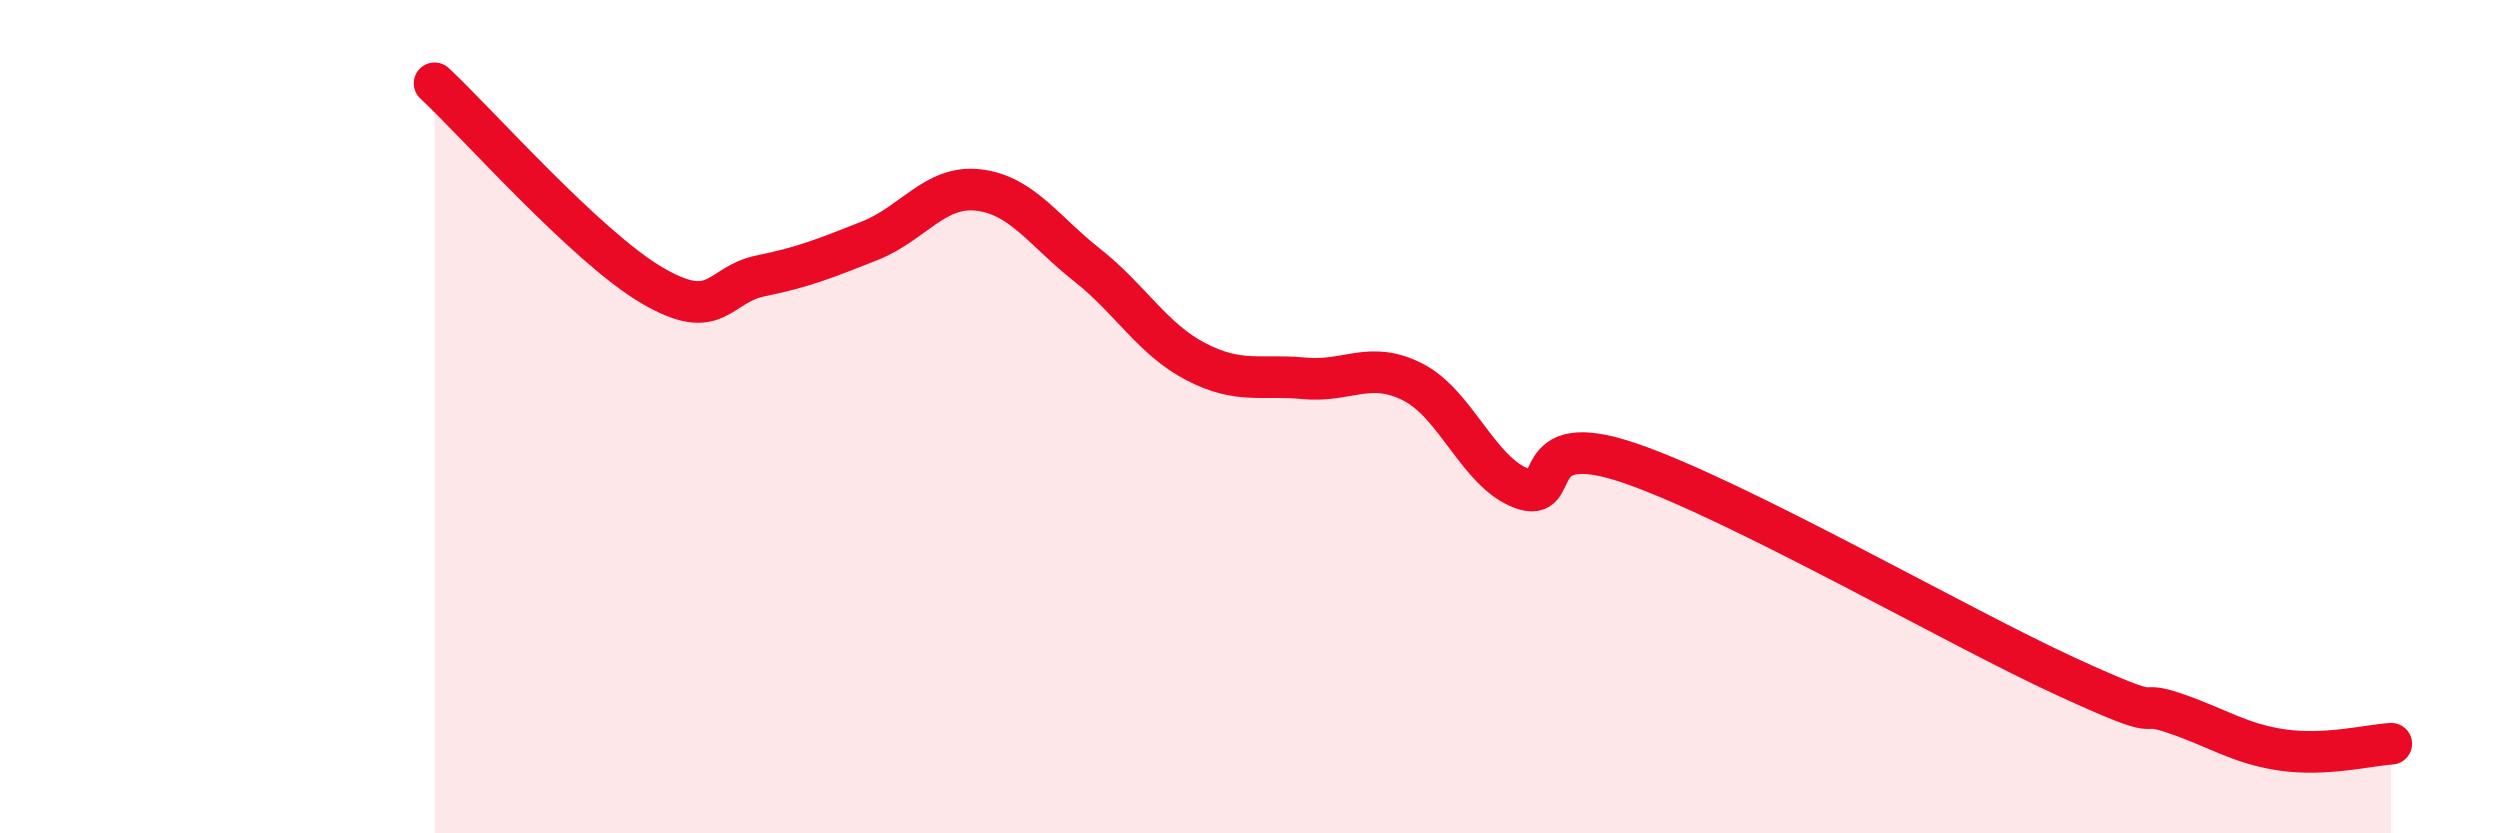
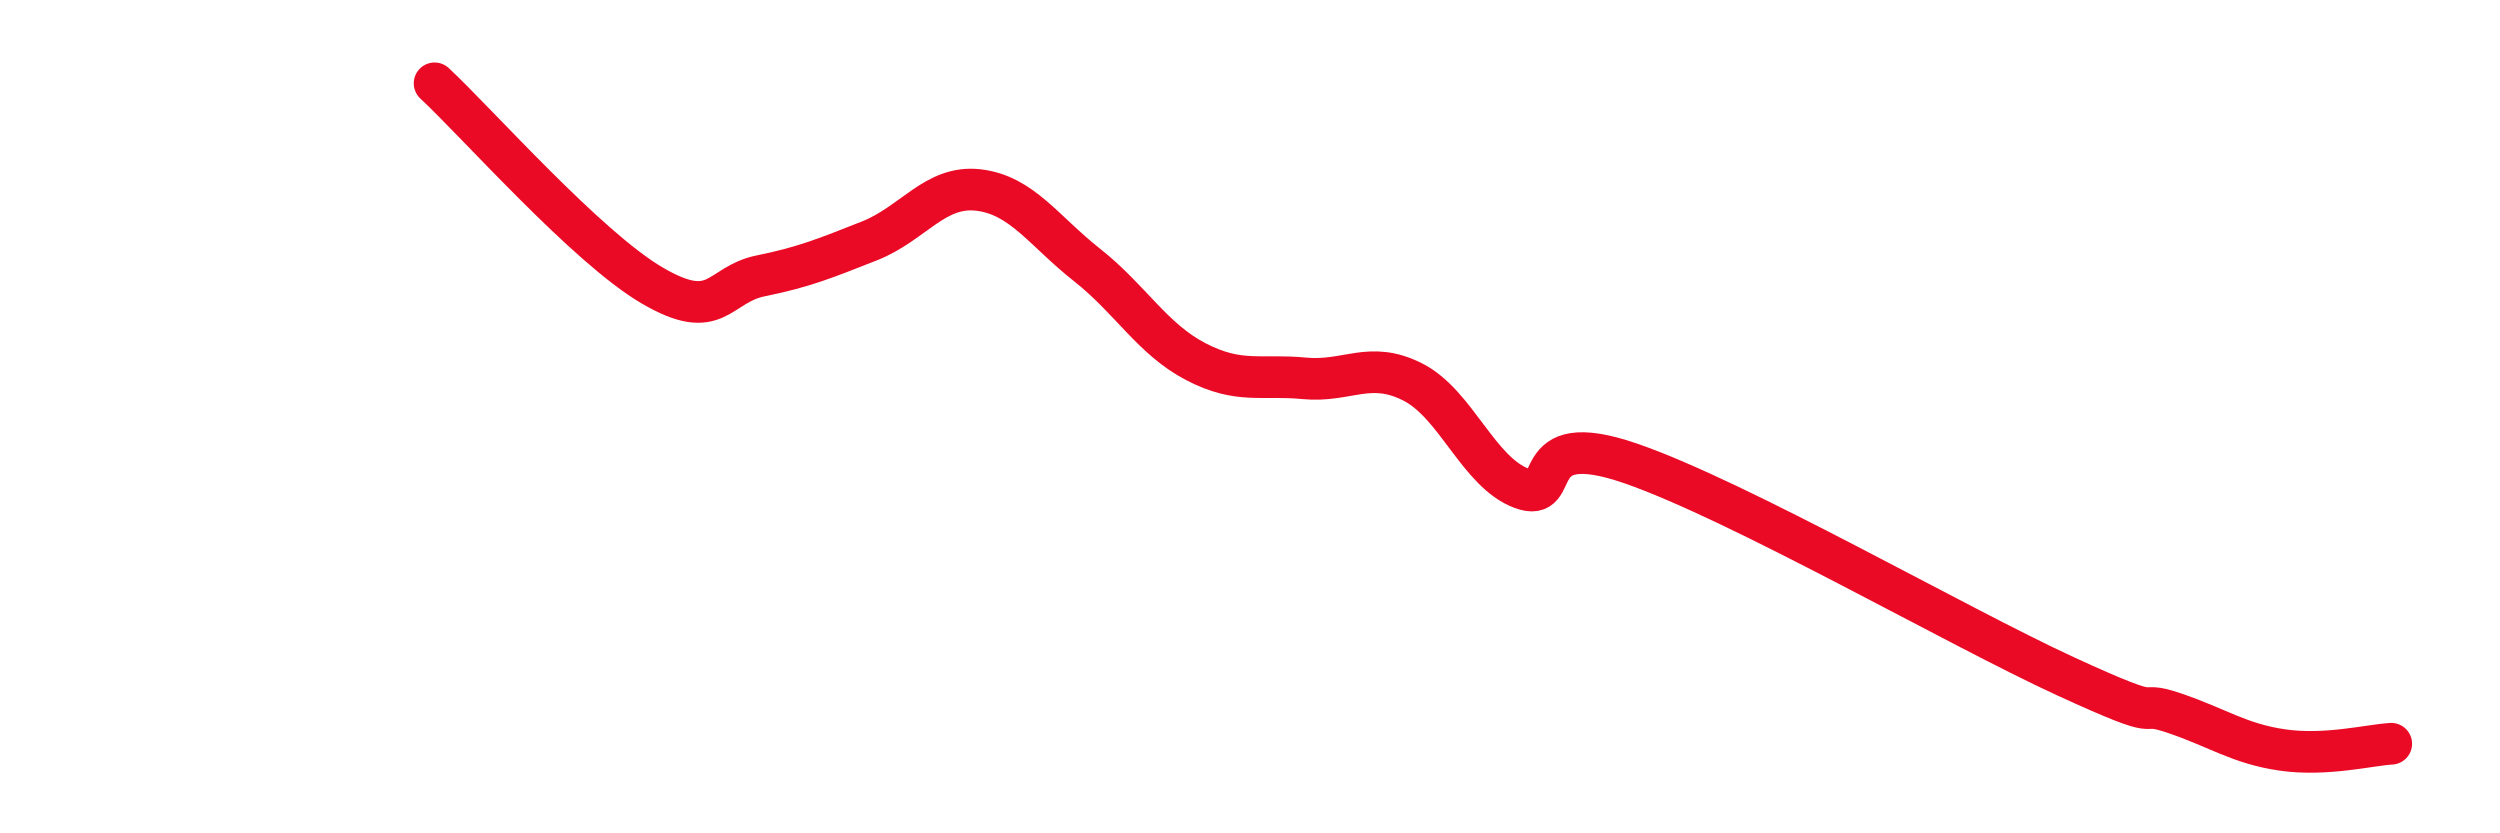
<svg xmlns="http://www.w3.org/2000/svg" width="60" height="20" viewBox="0 0 60 20">
-   <path d="M 10.43,2 C 11.47,2.97 14.08,5.93 15.65,6.85 C 17.22,7.77 17.22,6.83 18.26,6.62 C 19.3,6.41 19.83,6.19 20.87,5.78 C 21.91,5.37 22.44,4.44 23.48,4.56 C 24.52,4.68 25.05,5.54 26.09,6.36 C 27.13,7.18 27.66,8.14 28.7,8.68 C 29.74,9.22 30.26,8.98 31.3,9.08 C 32.34,9.18 32.87,8.64 33.91,9.17 C 34.95,9.7 35.48,11.33 36.52,11.72 C 37.56,12.11 36.52,10.22 39.13,11.12 C 41.74,12.02 46.96,15.03 49.57,16.23 C 52.18,17.43 51.13,16.76 52.17,17.11 C 53.21,17.46 53.74,17.85 54.78,18 C 55.82,18.15 56.87,17.88 57.39,17.85L57.39 20L10.43 20Z" fill="#EB0A25" opacity="0.1" stroke-linecap="round" stroke-linejoin="round" />
  <path d="M 10.43,2 C 11.47,2.97 14.08,5.93 15.65,6.85 C 17.22,7.77 17.22,6.83 18.26,6.62 C 19.3,6.41 19.83,6.19 20.87,5.78 C 21.91,5.37 22.44,4.44 23.48,4.56 C 24.52,4.68 25.05,5.54 26.09,6.36 C 27.13,7.18 27.66,8.14 28.7,8.68 C 29.74,9.22 30.26,8.98 31.3,9.08 C 32.34,9.18 32.87,8.64 33.91,9.17 C 34.95,9.7 35.48,11.33 36.52,11.72 C 37.56,12.11 36.52,10.22 39.13,11.12 C 41.74,12.02 46.96,15.03 49.57,16.23 C 52.18,17.43 51.13,16.76 52.17,17.11 C 53.21,17.46 53.74,17.85 54.78,18 C 55.82,18.15 56.87,17.88 57.39,17.85" stroke="#EB0A25" stroke-width="1" fill="none" stroke-linecap="round" stroke-linejoin="round" />
</svg>